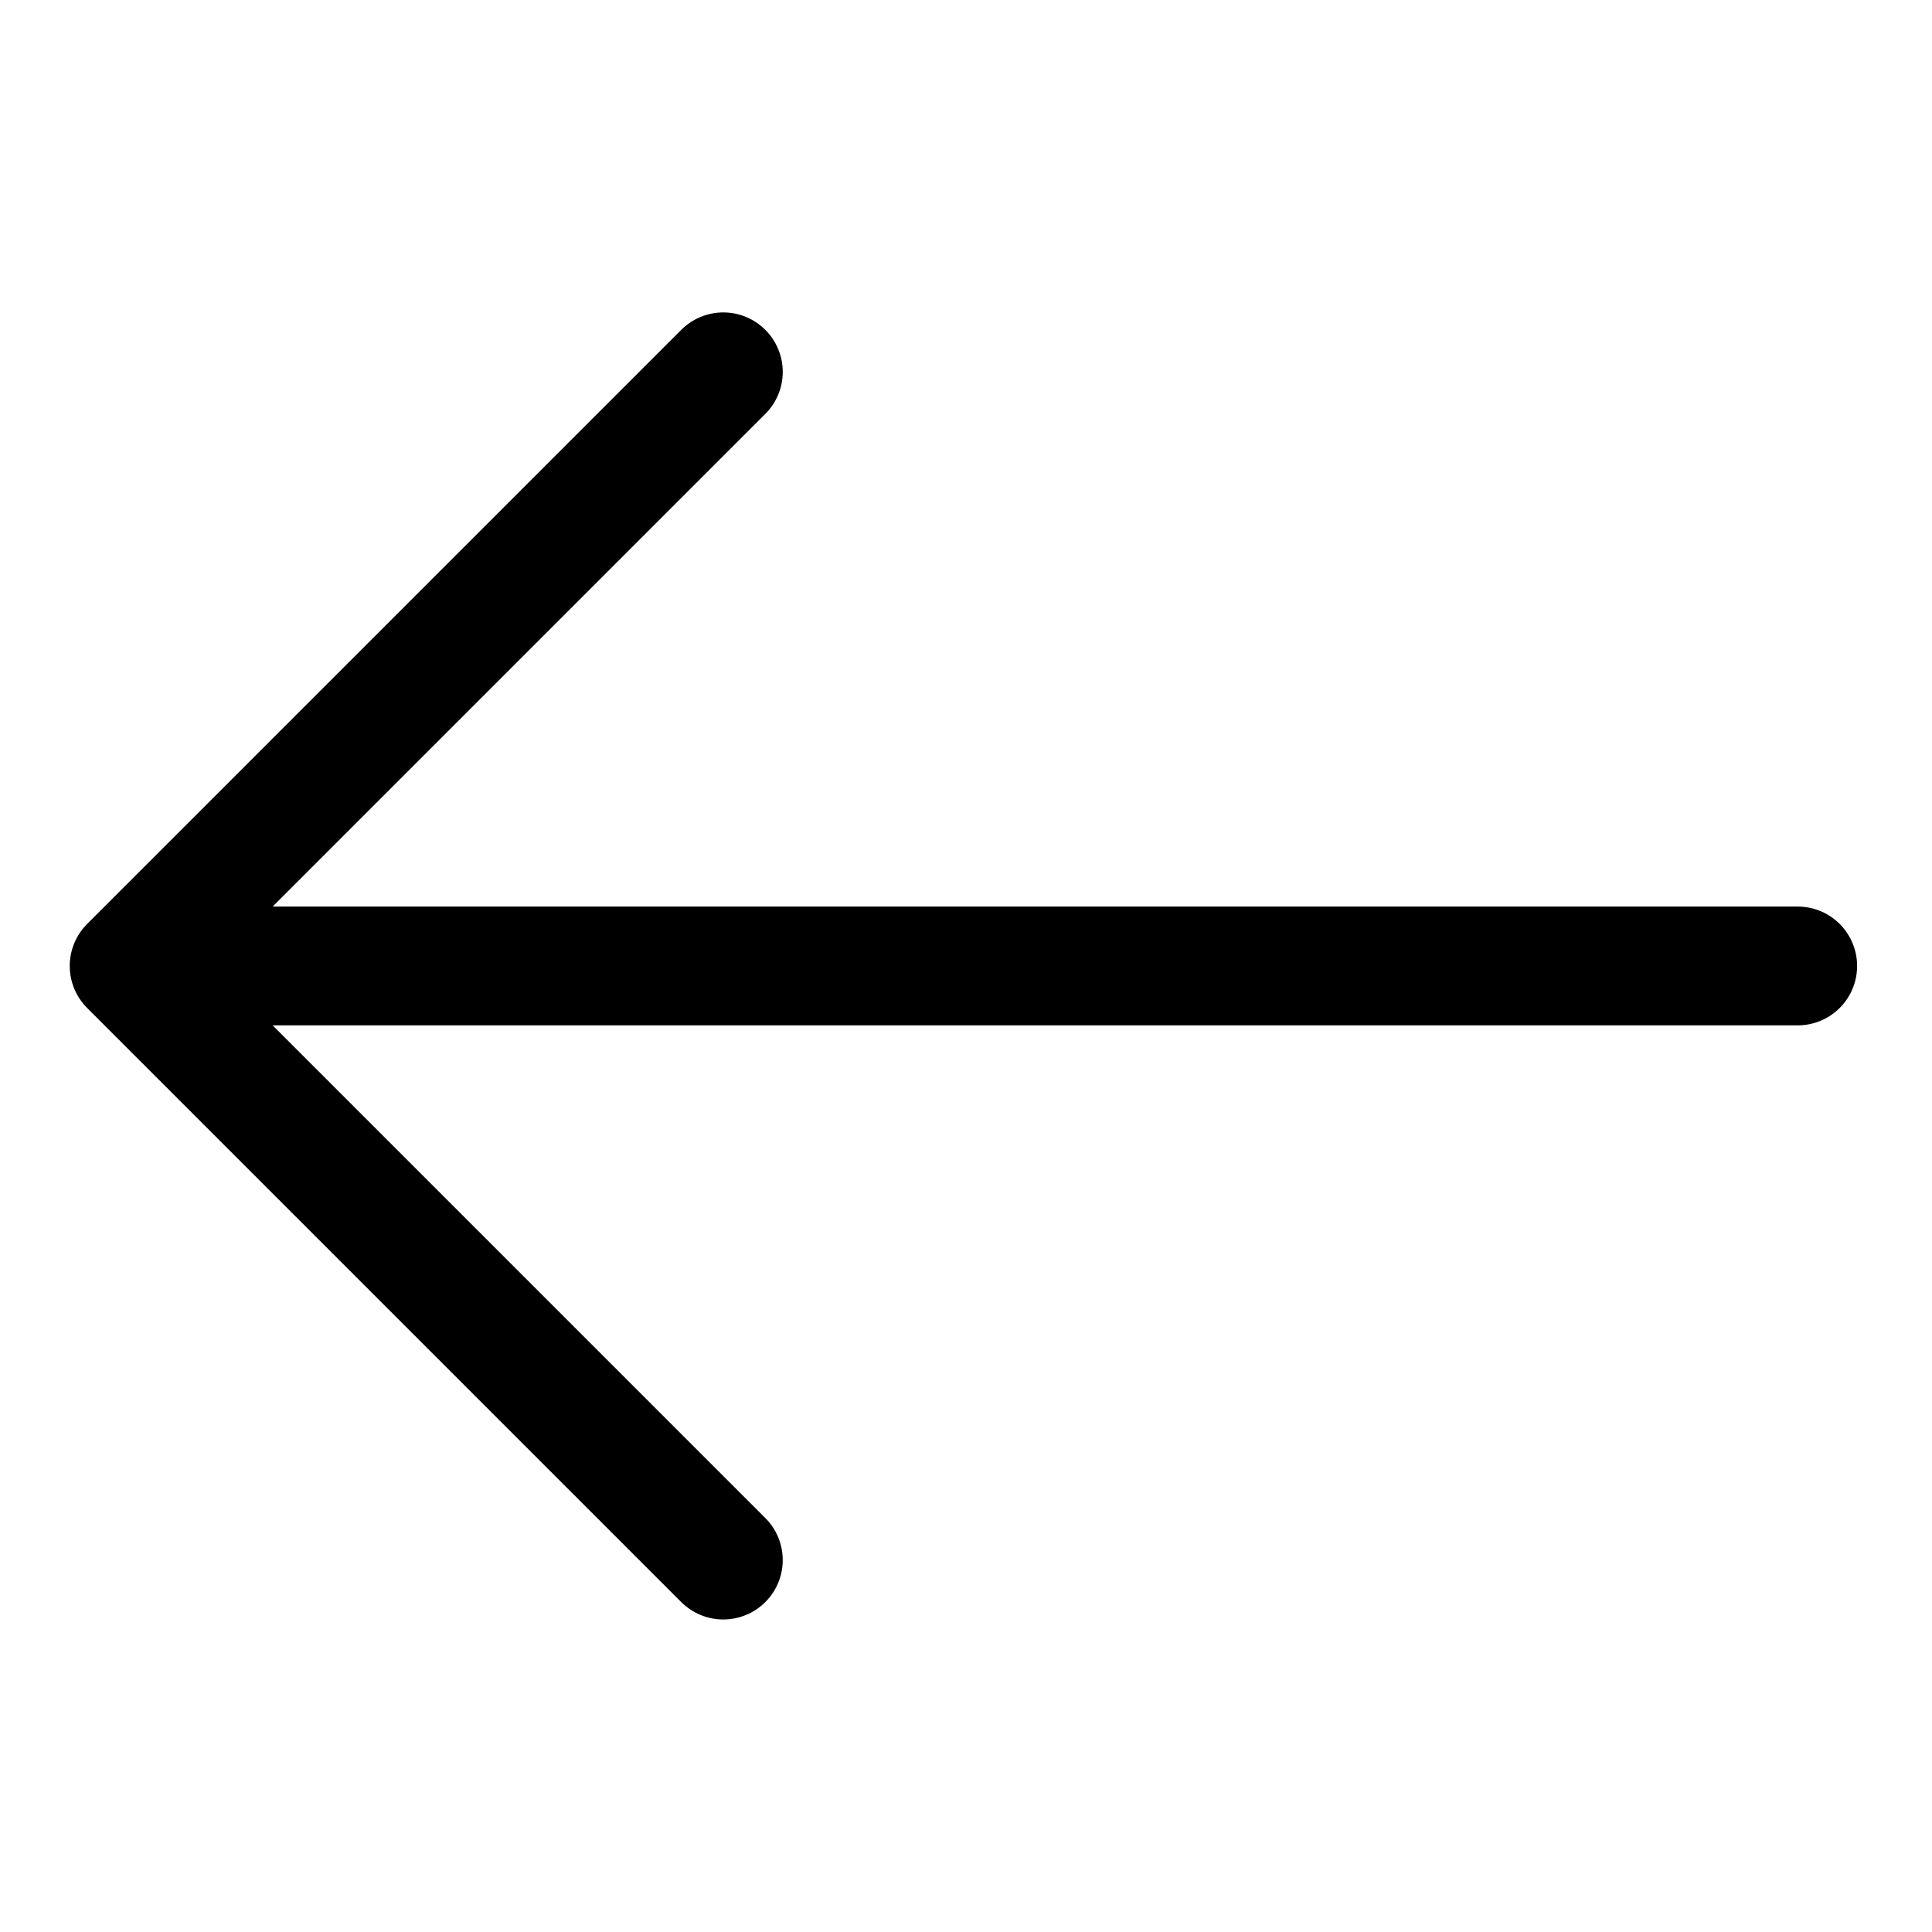
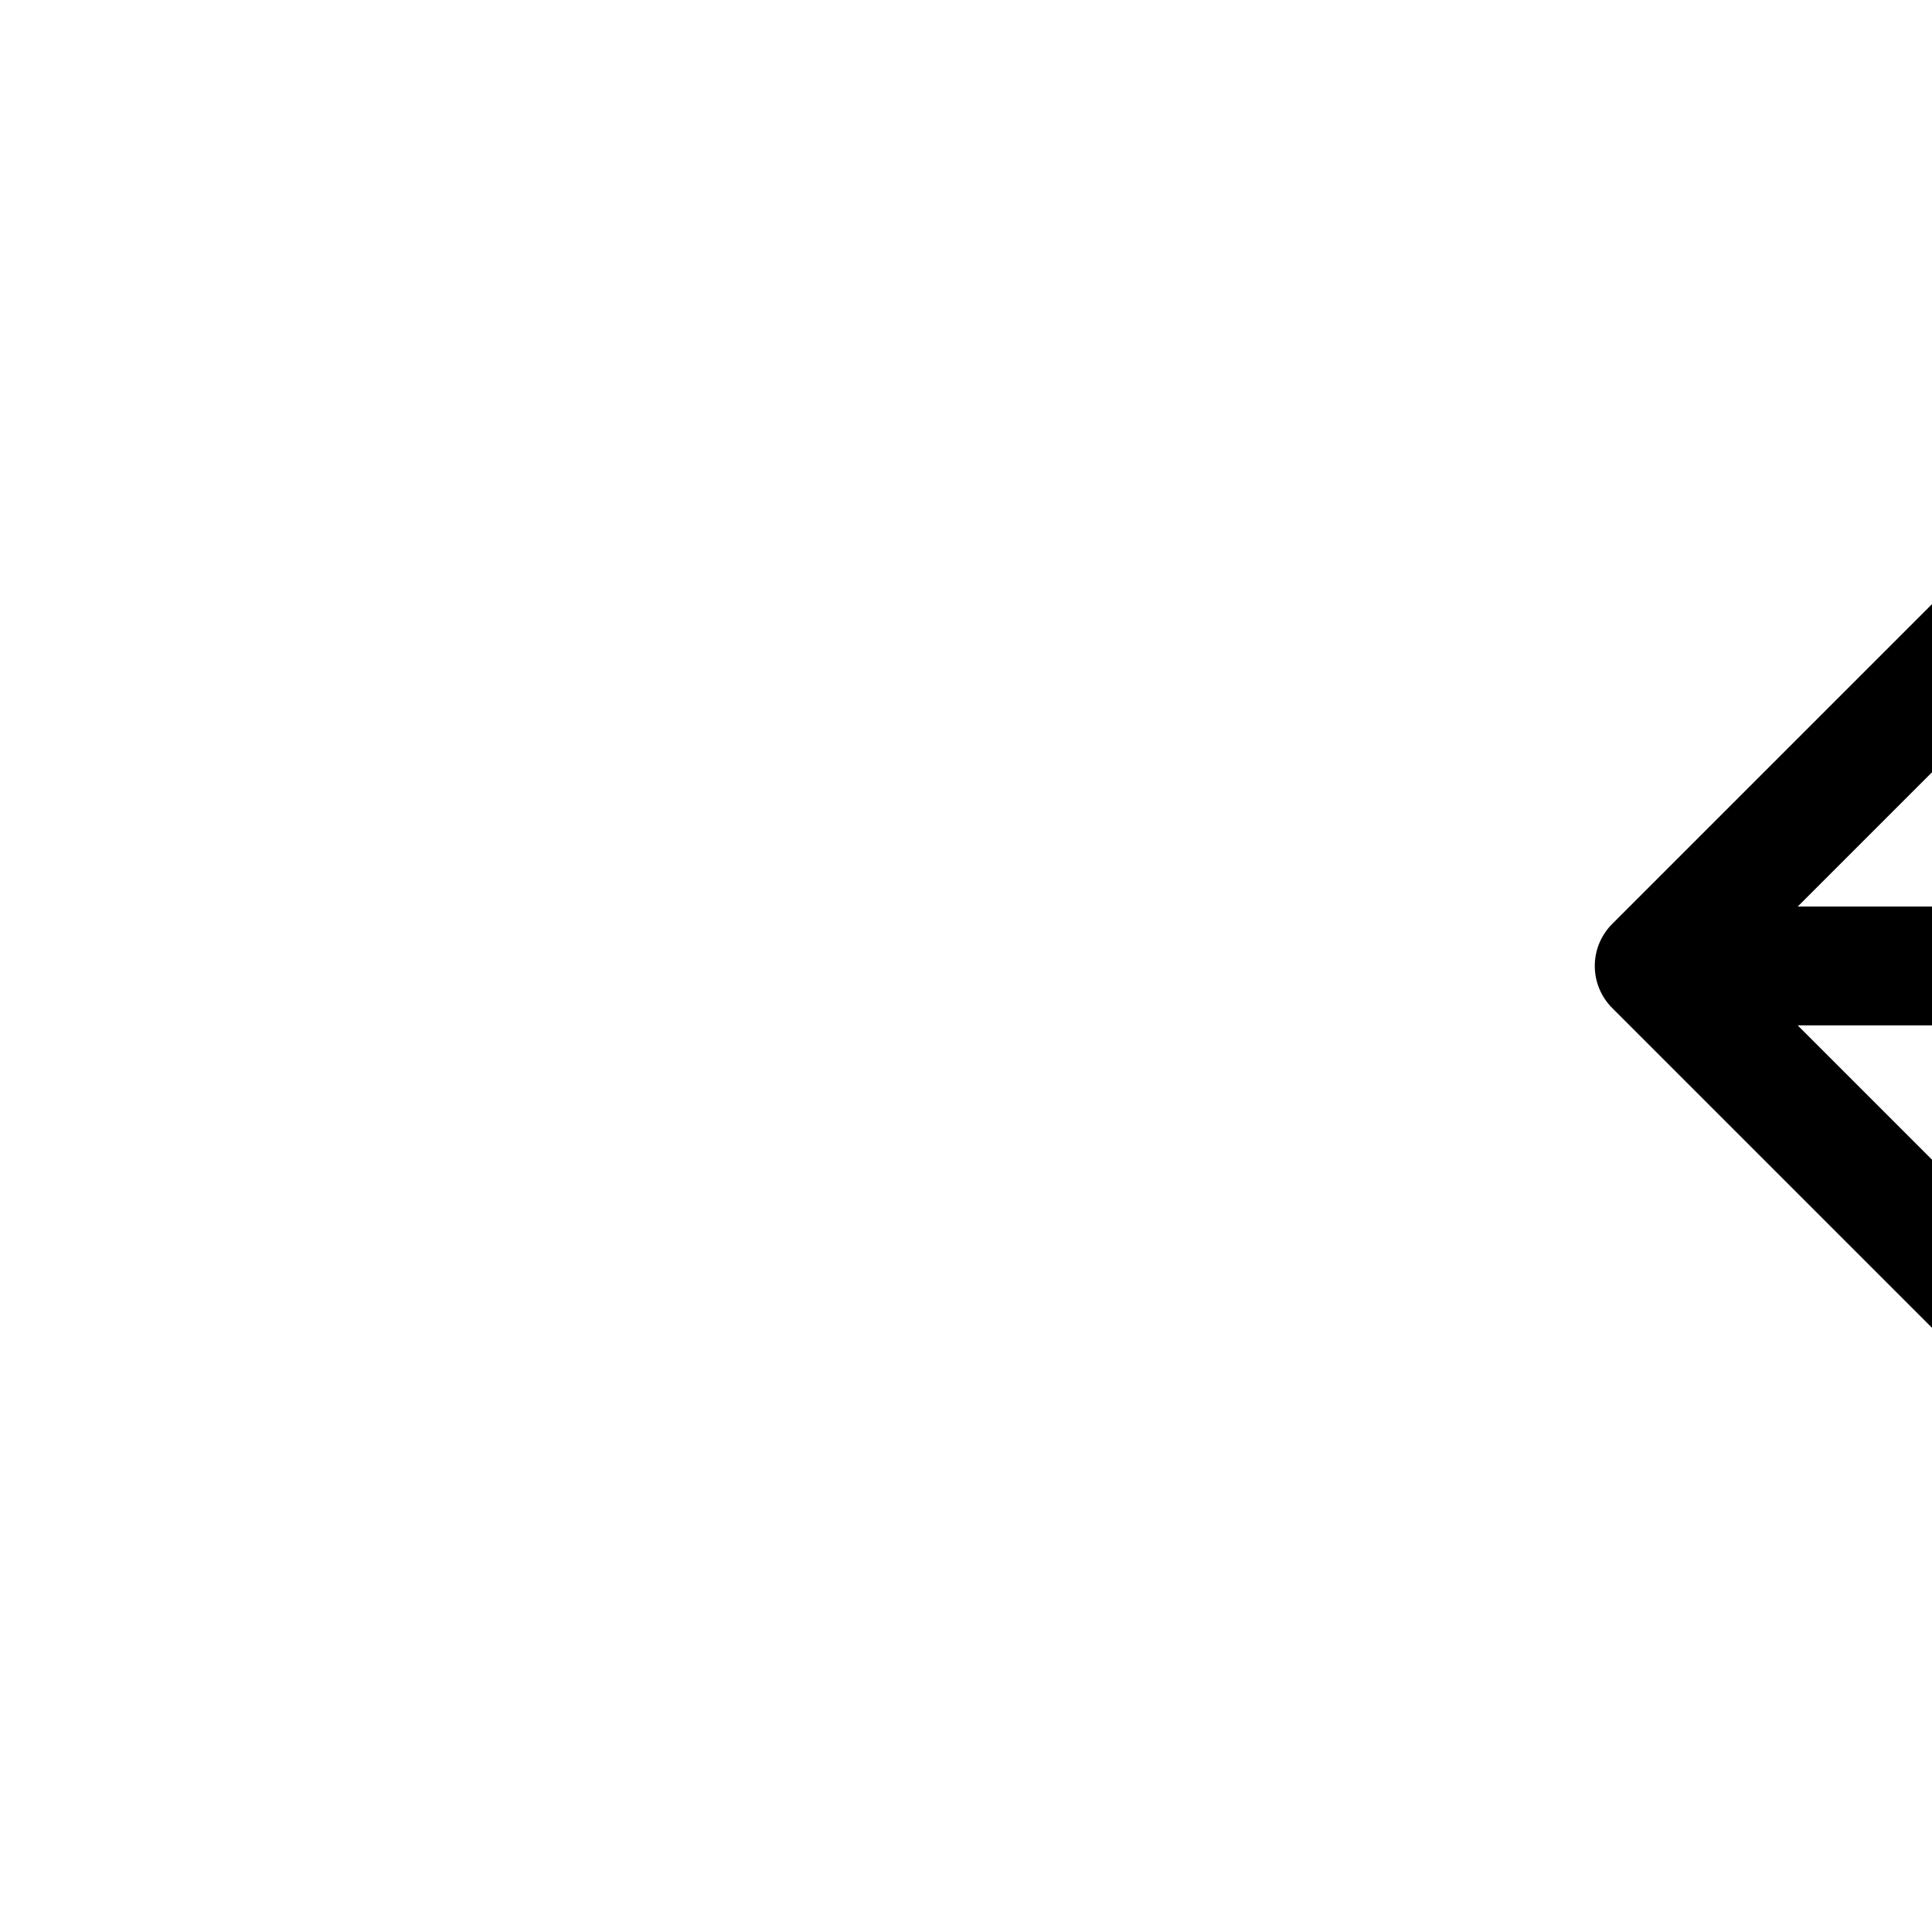
<svg xmlns="http://www.w3.org/2000/svg" fill="#000000" width="800px" height="800px" version="1.1" viewBox="144 144 512 512">
-   <path d="m620.41 384.25h-404.15l130.52-130.52c2.981-2.953 4.656-6.977 4.656-11.176 0-4.199-1.676-8.223-4.656-11.18-2.953-2.93-6.941-4.578-11.102-4.578s-8.148 1.648-11.098 4.578l-157.44 157.44c-2.981 2.957-4.656 6.981-4.656 11.18 0 4.195 1.676 8.219 4.656 11.176l157.44 157.44c2.969 2.945 6.992 4.59 11.176 4.566 4.176-0.02 8.176-1.695 11.113-4.66 2.941-2.961 4.582-6.973 4.566-11.148-0.02-4.176-1.691-8.176-4.656-11.113l-130.52-130.52h404.15c5.625 0 10.824-3 13.637-7.871s2.812-10.875 0-15.746-8.012-7.871-13.637-7.871z" />
+   <path d="m620.41 384.25l130.52-130.52c2.981-2.953 4.656-6.977 4.656-11.176 0-4.199-1.676-8.223-4.656-11.18-2.953-2.93-6.941-4.578-11.102-4.578s-8.148 1.648-11.098 4.578l-157.44 157.44c-2.981 2.957-4.656 6.981-4.656 11.18 0 4.195 1.676 8.219 4.656 11.176l157.44 157.44c2.969 2.945 6.992 4.59 11.176 4.566 4.176-0.02 8.176-1.695 11.113-4.66 2.941-2.961 4.582-6.973 4.566-11.148-0.02-4.176-1.691-8.176-4.656-11.113l-130.52-130.52h404.15c5.625 0 10.824-3 13.637-7.871s2.812-10.875 0-15.746-8.012-7.871-13.637-7.871z" />
</svg>